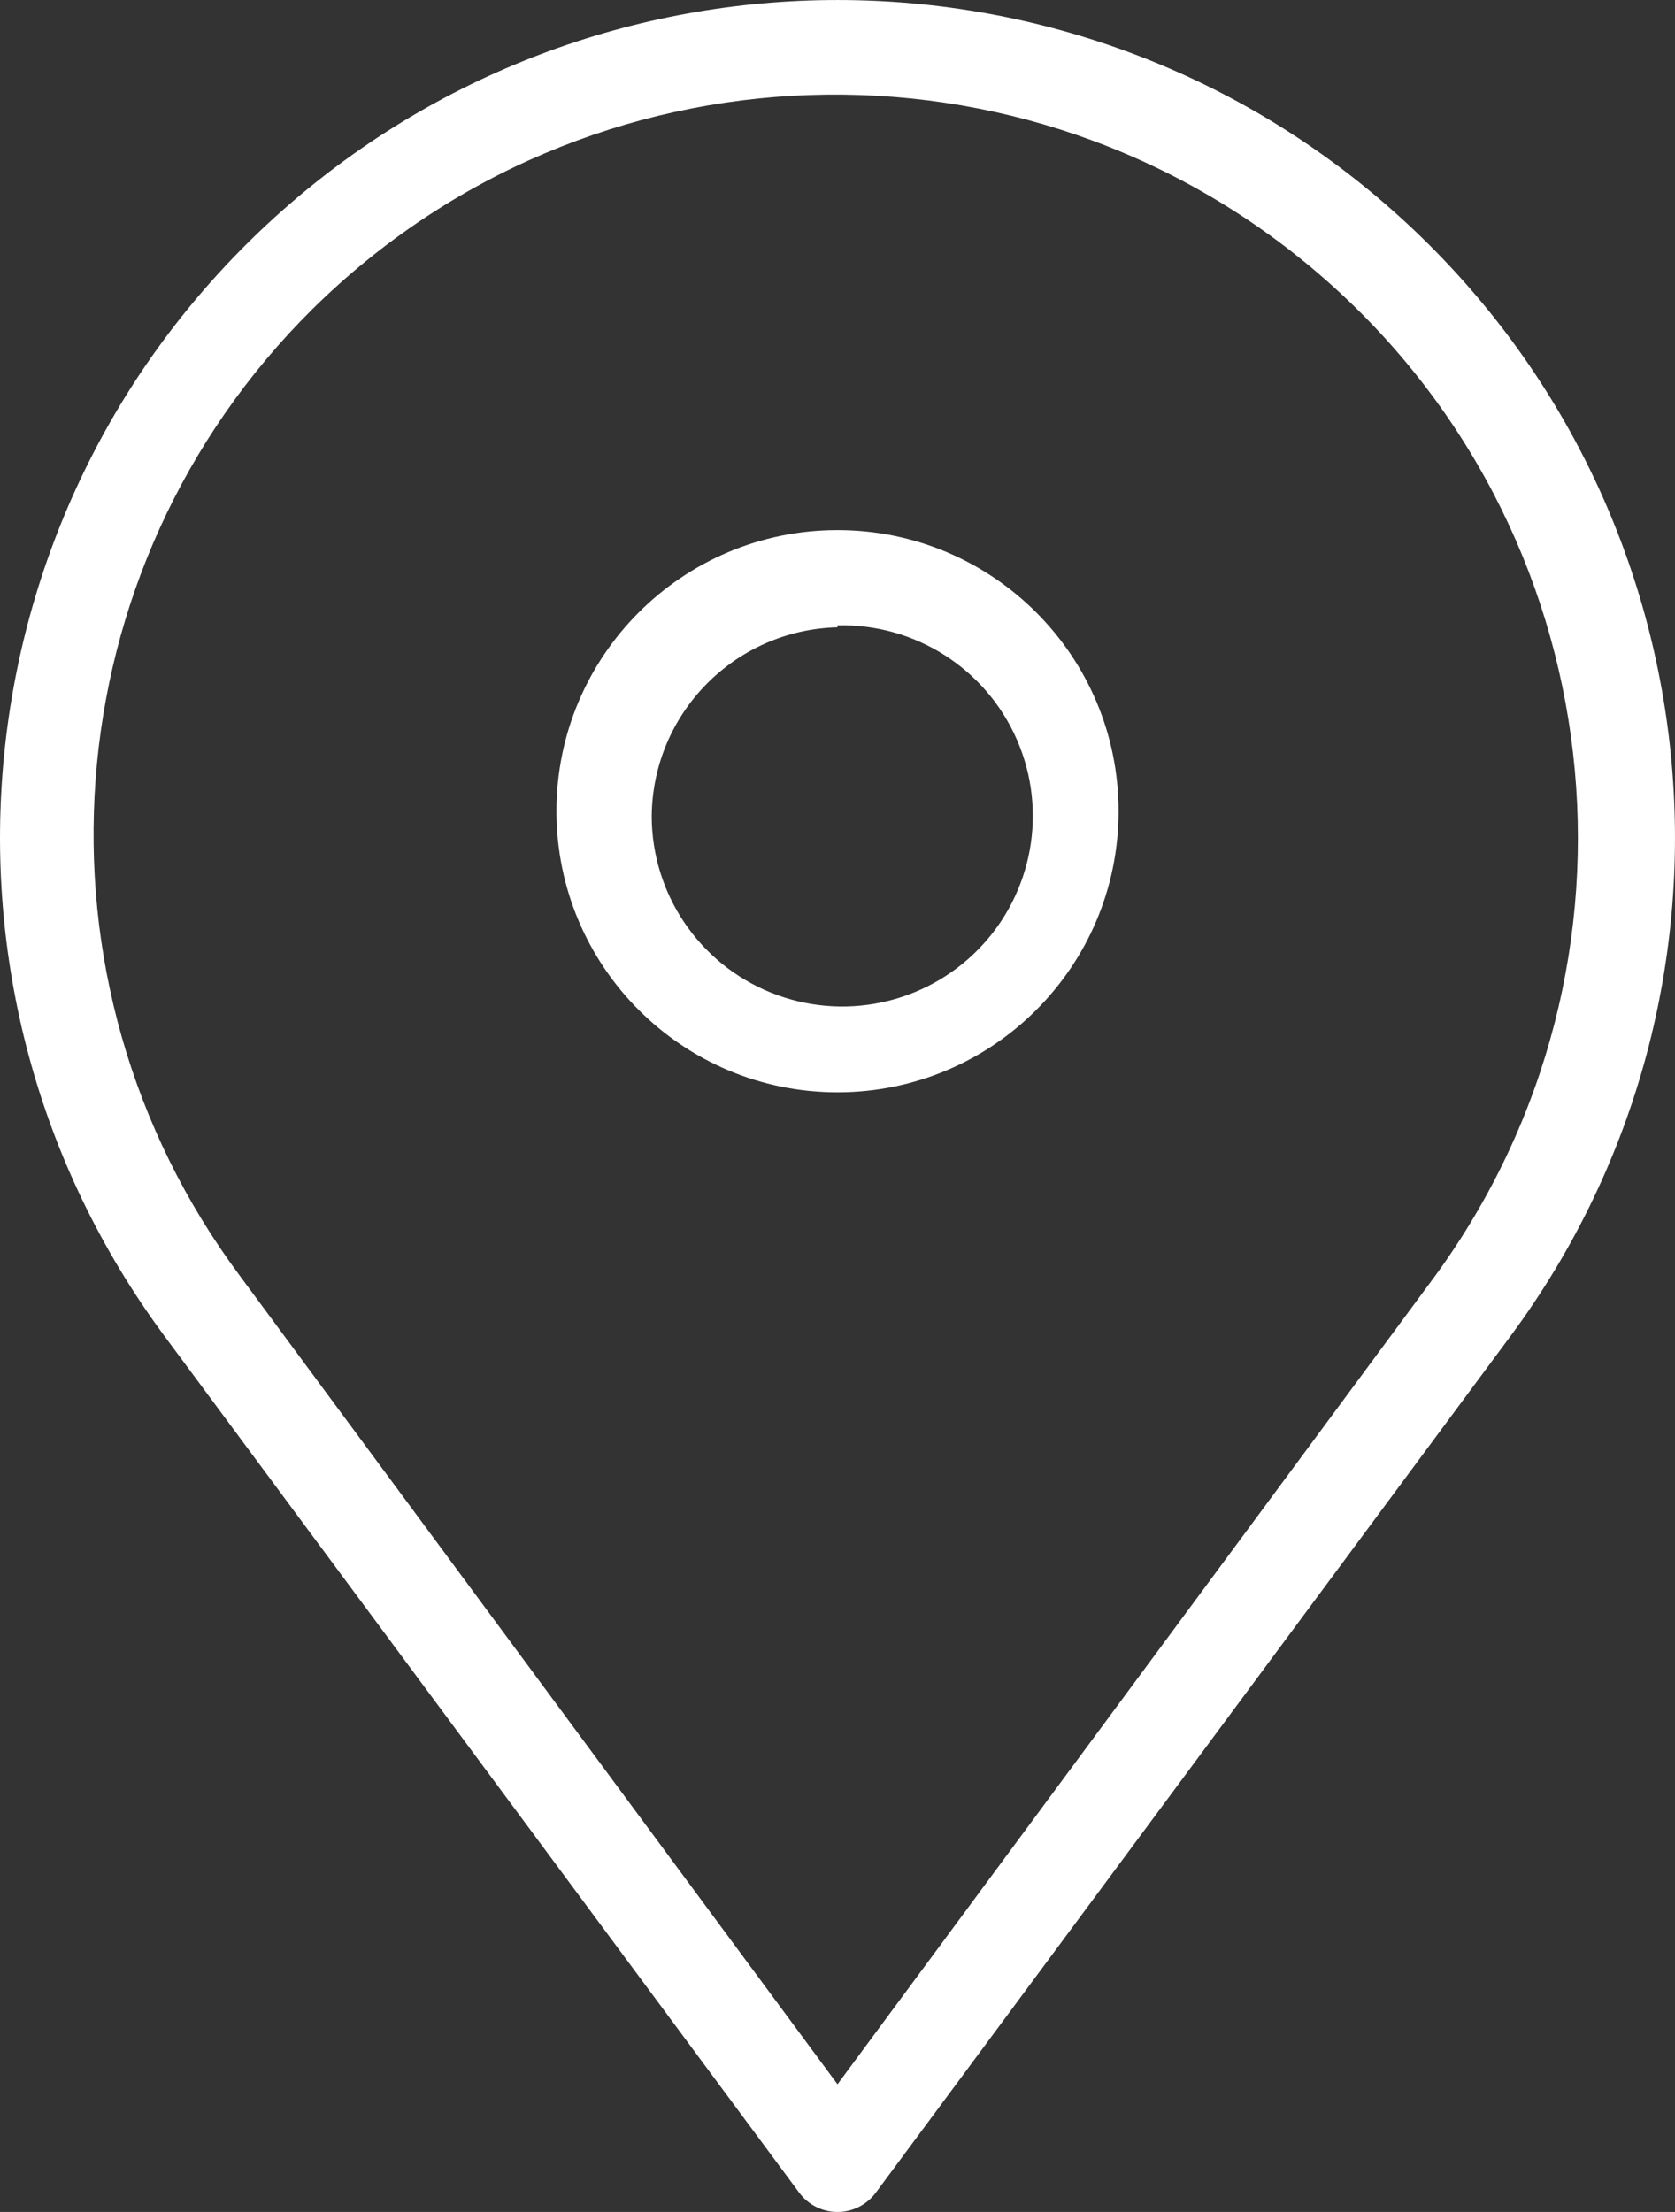
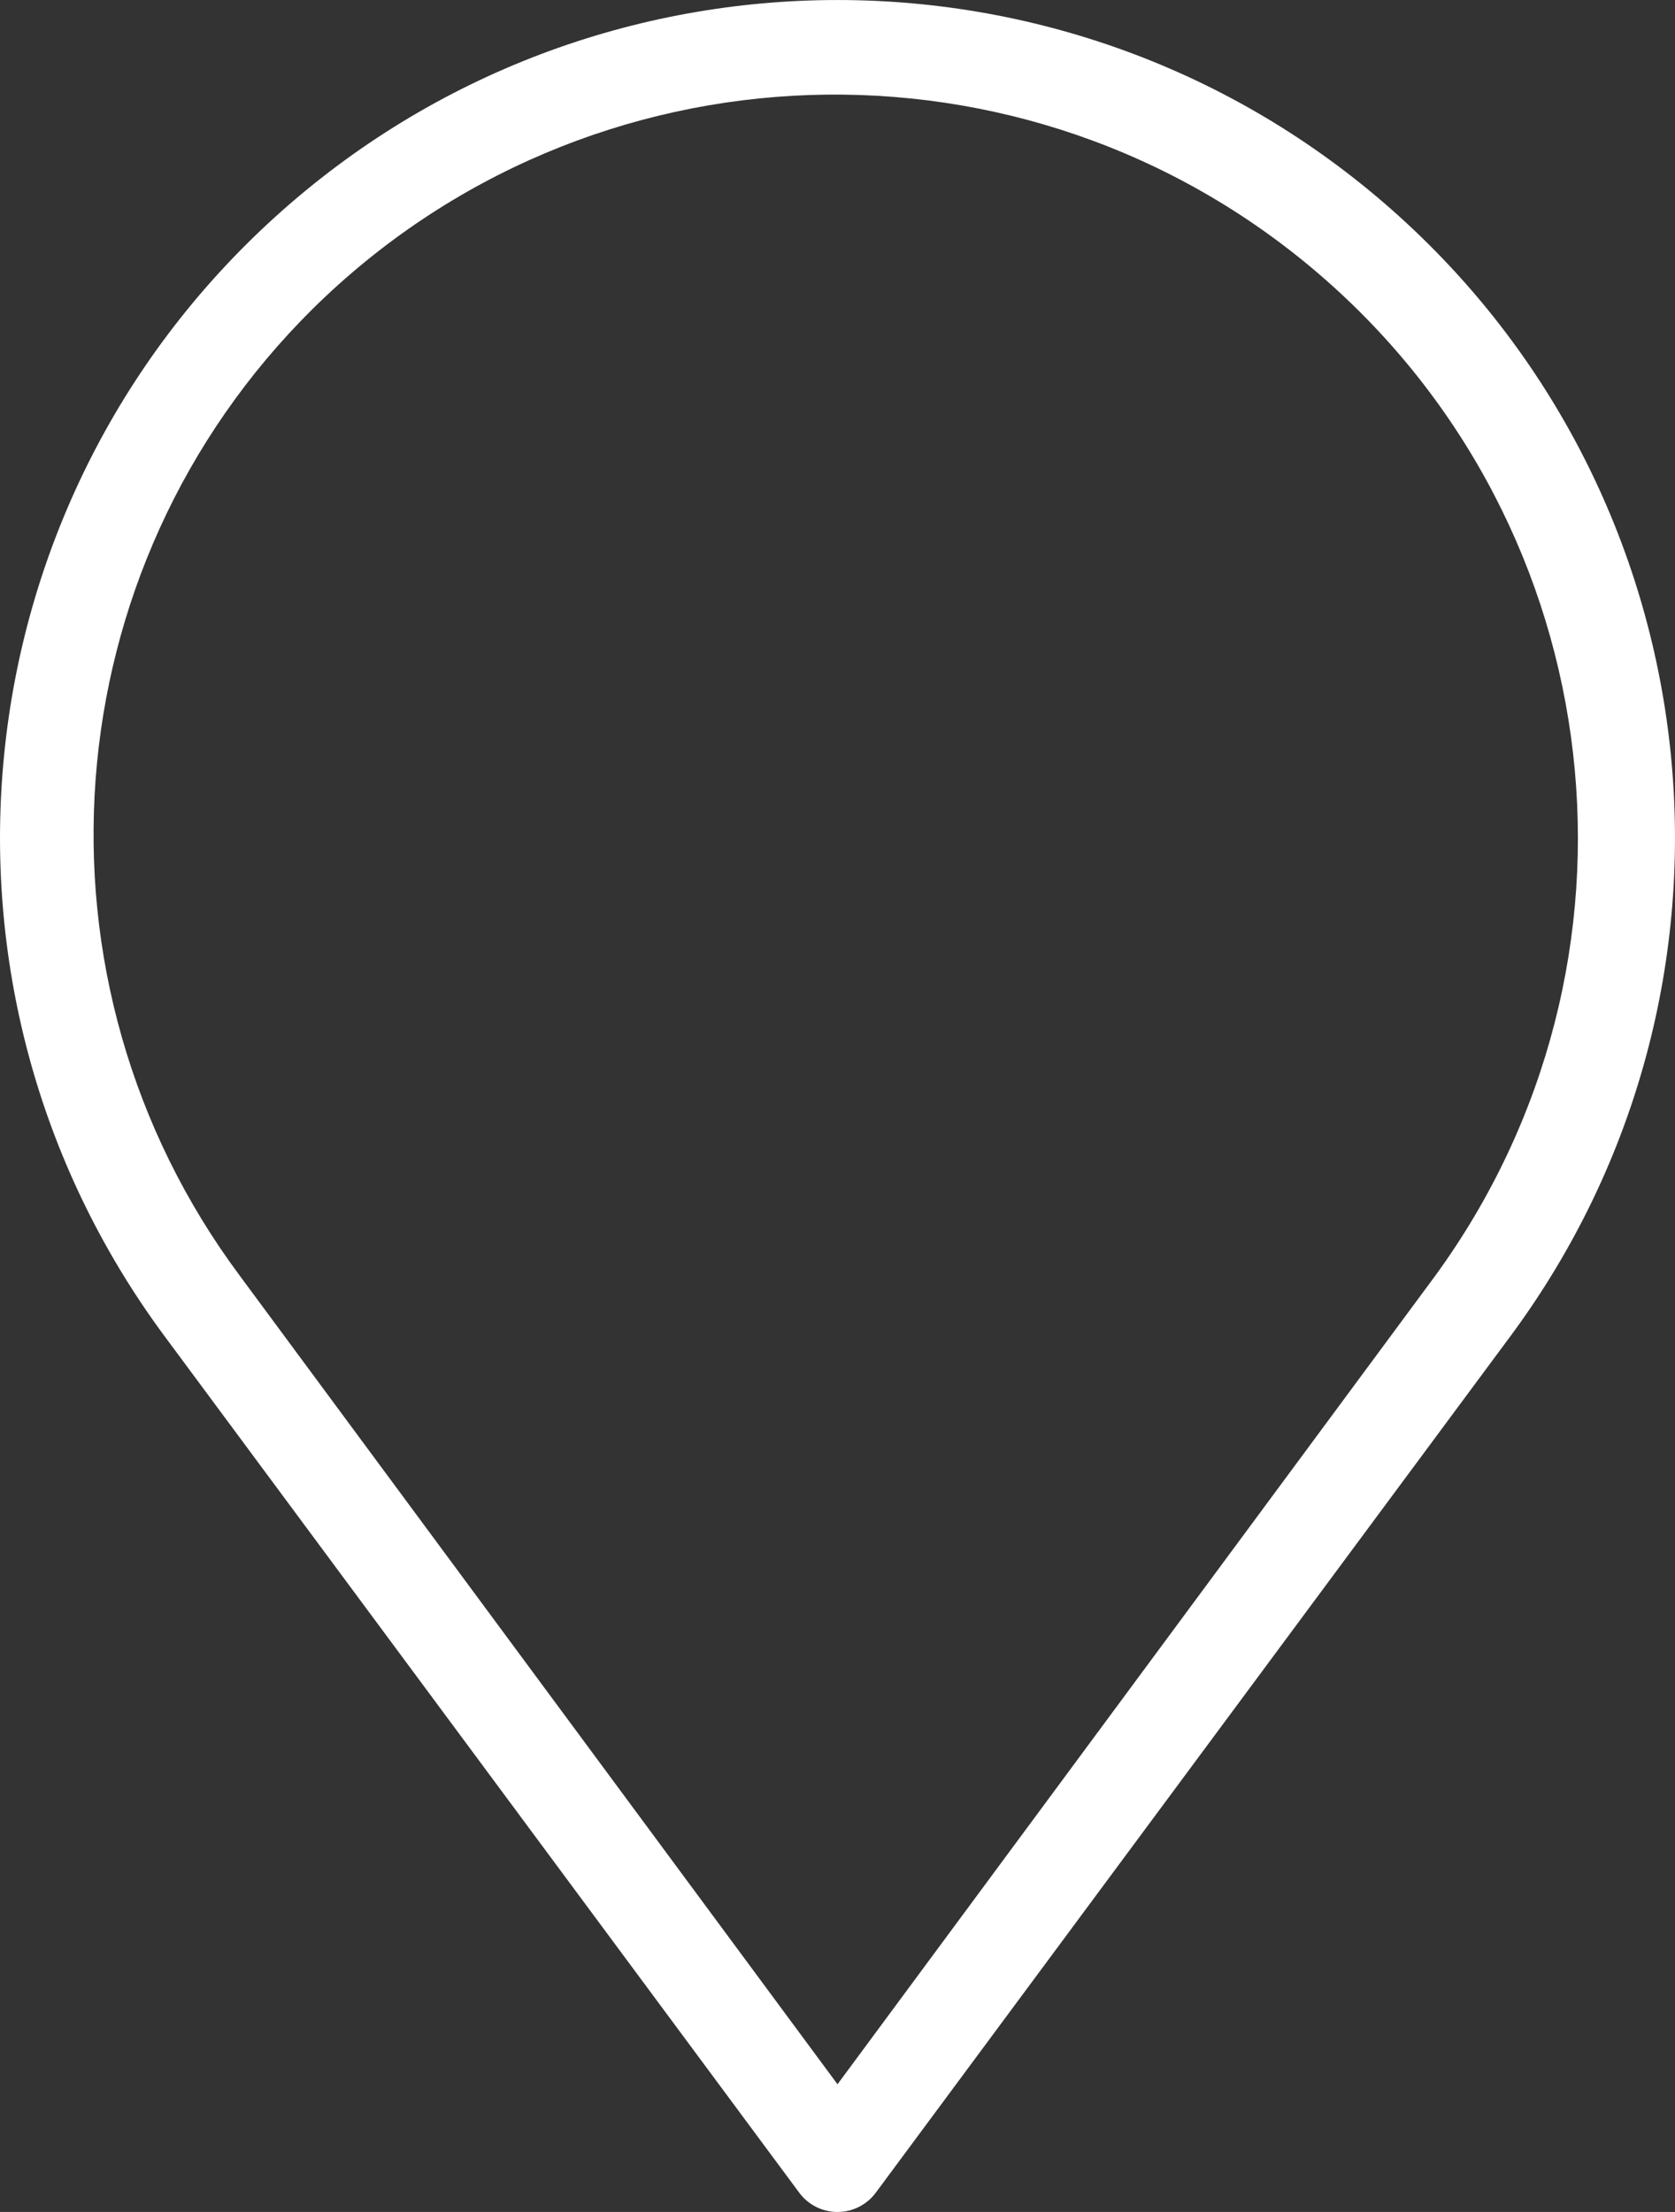
<svg xmlns="http://www.w3.org/2000/svg" version="1.1" id="Layer_1" x="0px" y="0px" width="72.332px" height="95.505px" viewBox="89.834 2.209 72.332 95.505" enable-background="new 89.834 2.209 72.332 95.505" xml:space="preserve">
  <rect x="89.834" y="2.209" width="72.332" height="95.505" fill="#333333" stroke="none" />
  <g>
    <g>
      <path fill="#FFFFFF" d="M124.354,96.892c0.388,0.518,0.998,0.823,1.646,0.823s1.258-0.306,1.646-0.823l27.442-37.029    c11.042-14.947,8.959-35.829-4.818-48.3c-13.776-12.471-34.763-12.471-48.54,0c-13.777,12.471-15.86,33.353-4.818,48.3    L124.354,96.892z M103.33,15.552c11.899-11.752,30.829-12.396,43.499-1.479c12.67,10.917,14.831,29.734,4.968,43.24L126,92.201    l-25.796-34.889C90.696,44.557,92.029,26.749,103.33,15.552z" />
-       <path fill="#FFFFFF" d="M126,49.372c6.703,0,12.137-5.434,12.137-12.137S132.703,25.097,126,25.097s-12.137,5.434-12.137,12.137    S119.297,49.372,126,49.372z M126,29.211c3.346-0.083,6.408,1.867,7.747,4.935c1.339,3.067,0.687,6.64-1.649,9.036    c-2.336,2.396-5.892,3.139-8.992,1.878c-3.1-1.261-5.128-4.273-5.129-7.62c0.043-4.433,3.591-8.036,8.023-8.146V29.211z" />
    </g>
  </g>
</svg>